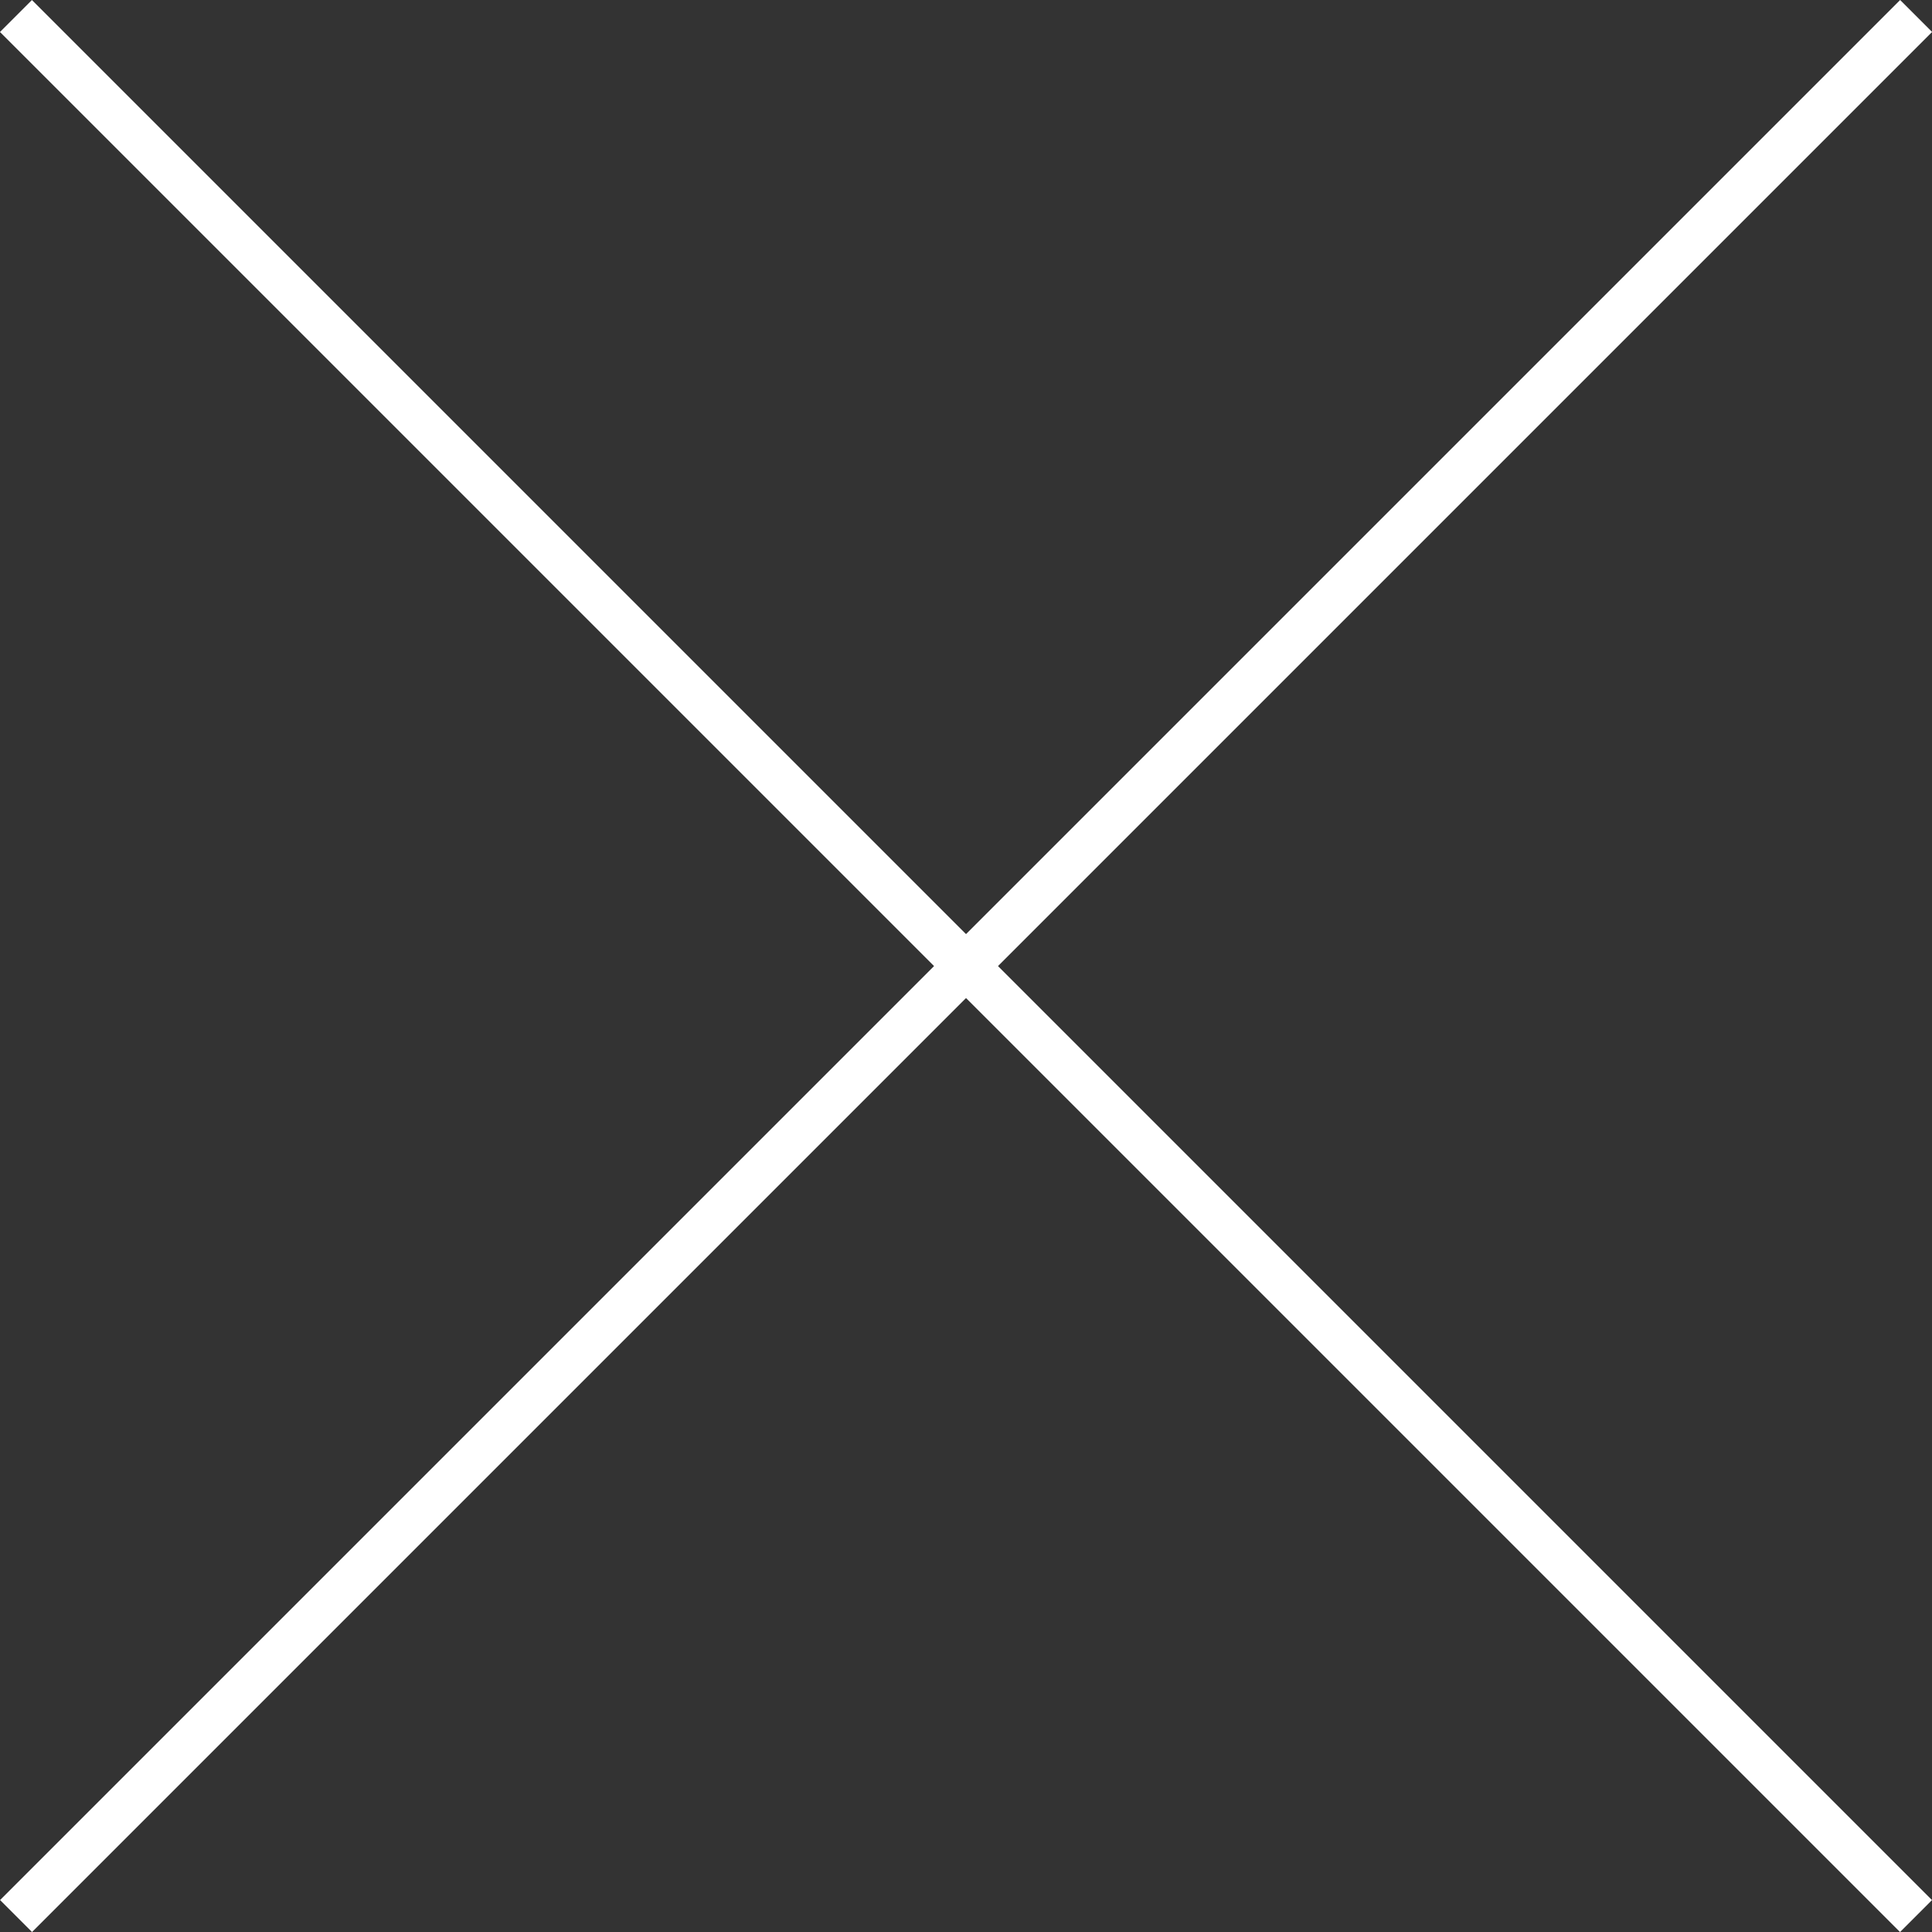
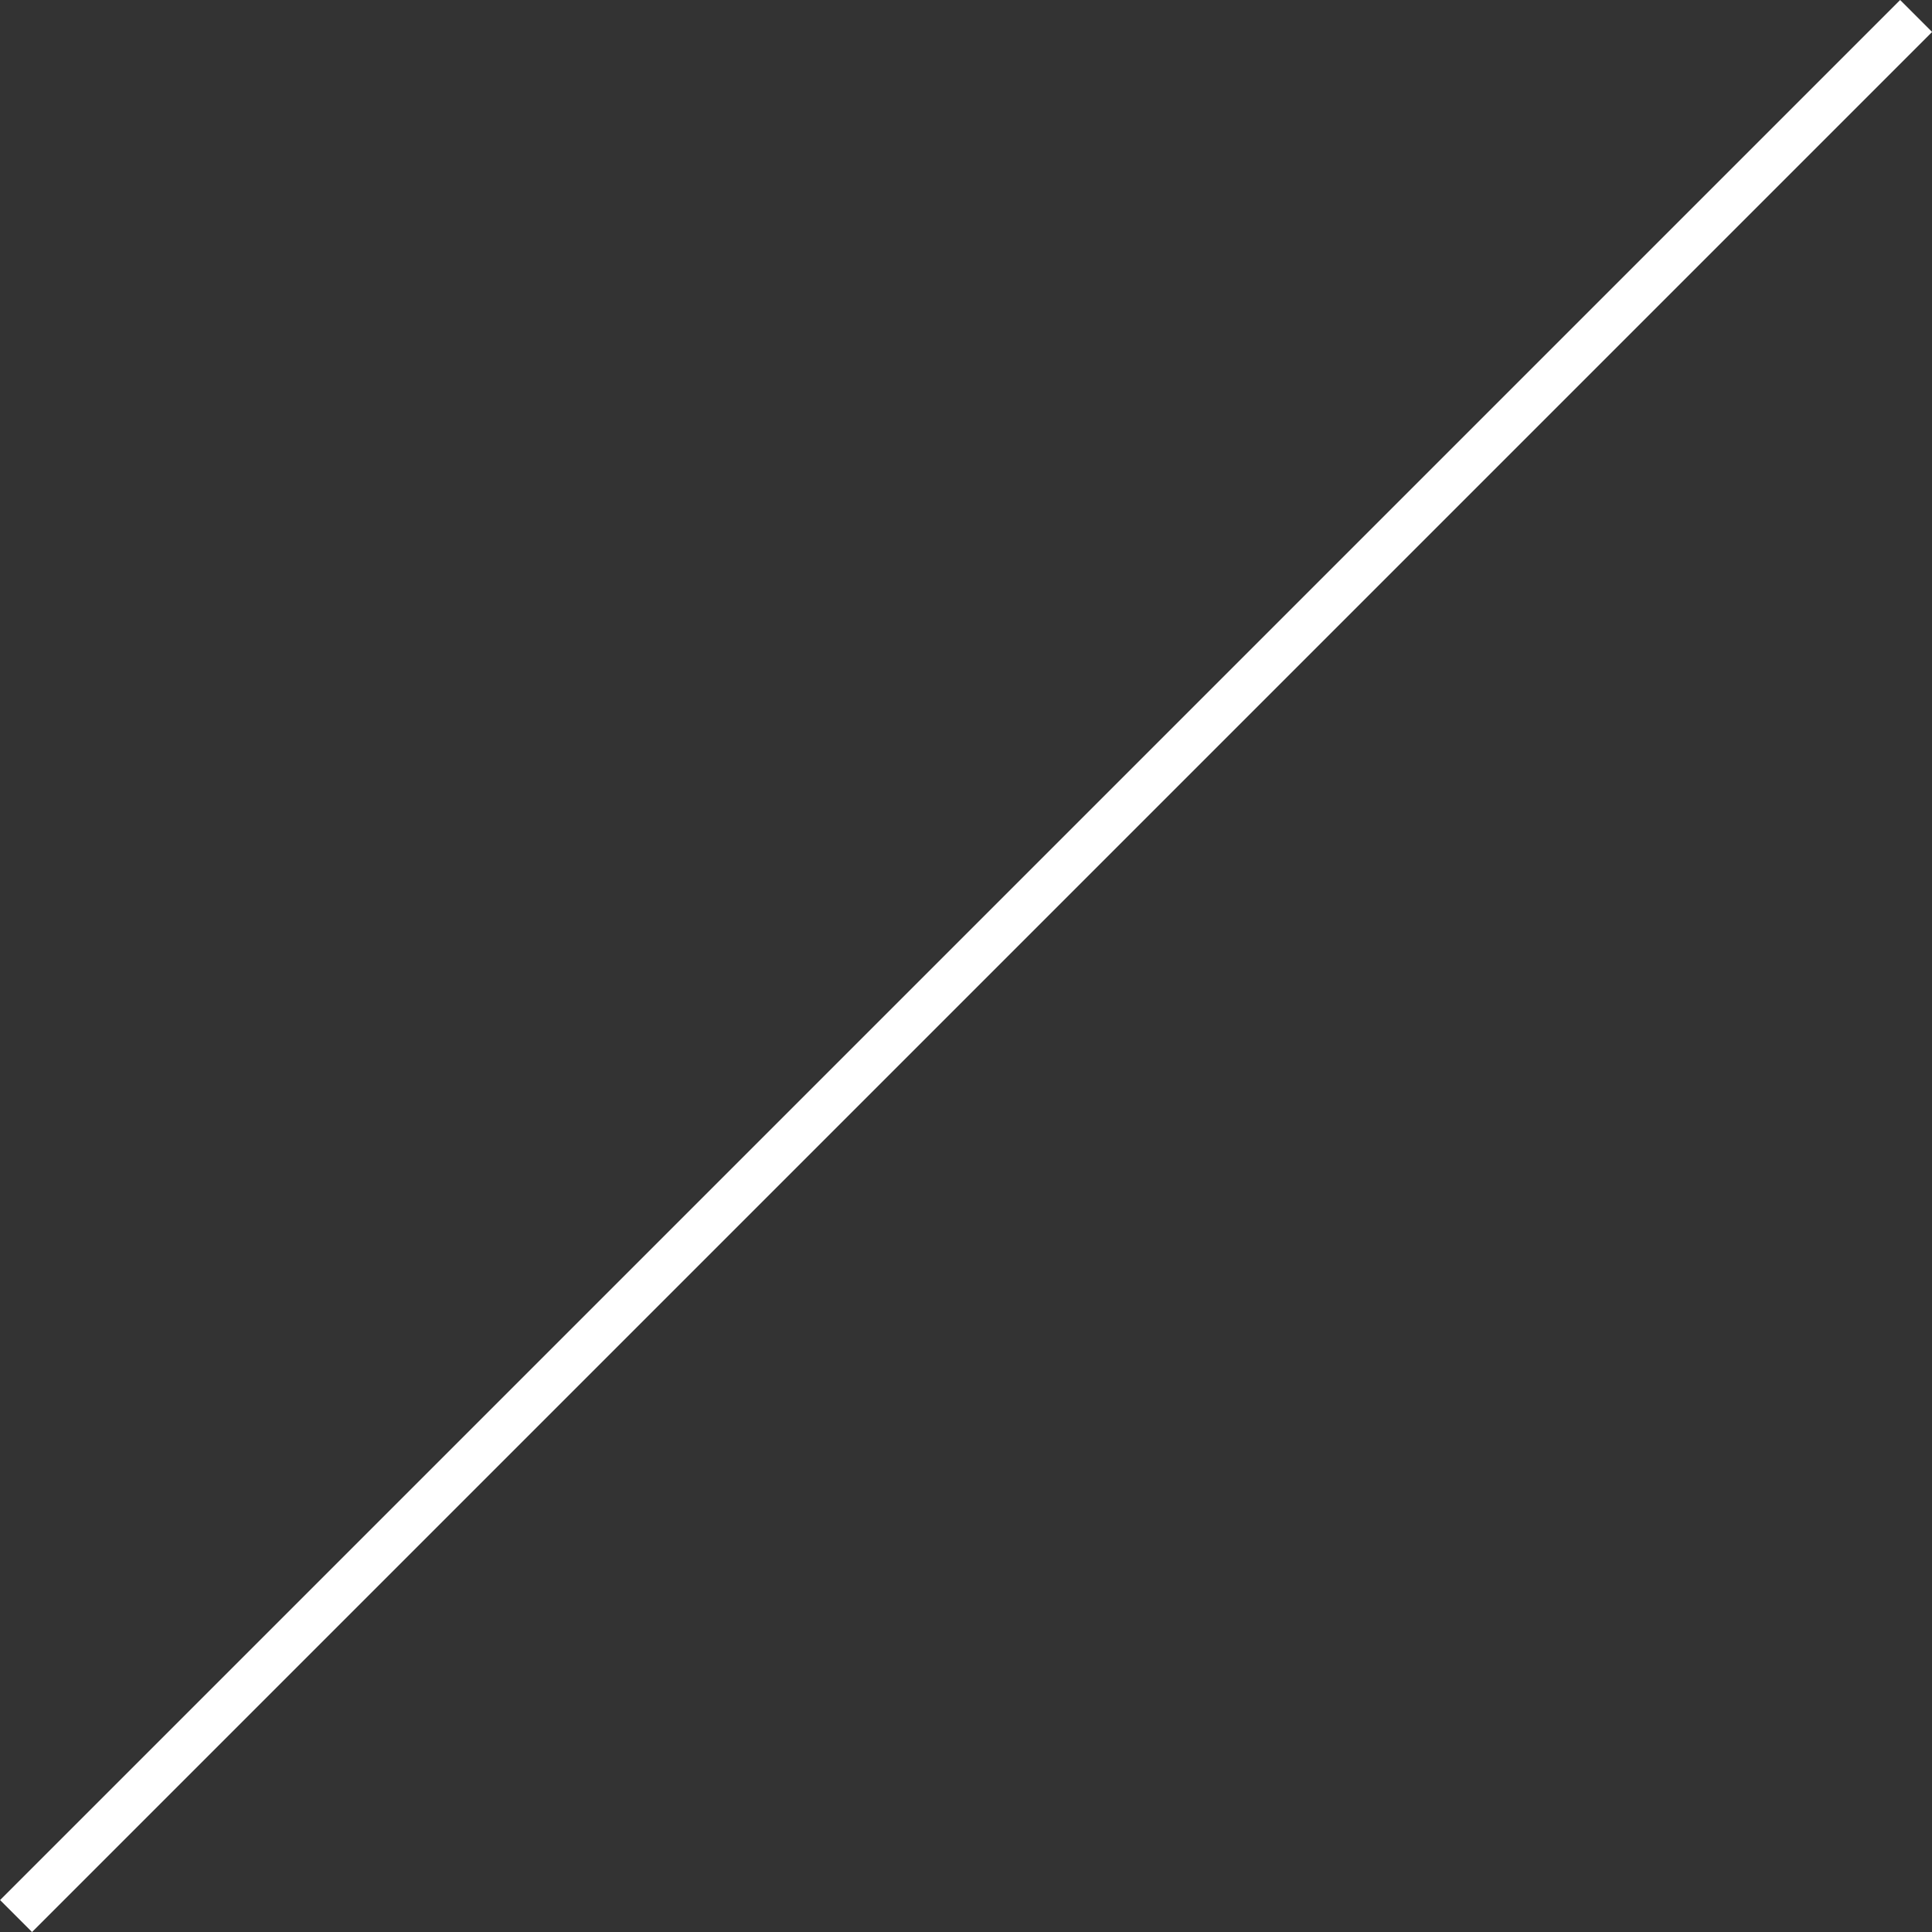
<svg xmlns="http://www.w3.org/2000/svg" width="21.377" height="21.377" viewBox="0 0 21.377 21.377">
  <rect x="0" y="0" width="21.377" height="21.377" fill="#333333" stroke="none" />
  <g data-name="Icon feather-arrow-right">
-     <path data-name="Trazado 162" d="M7.5 18h29.732" transform="rotate(-135 15.013 16.763)" style="fill:none;stroke:#fff;stroke-linejoin:round;stroke-width:.5px" />
    <path data-name="Trazado 193" d="M7.5 18h29.732" transform="rotate(135 18.042 11.926)" style="fill:none;stroke:#fff;stroke-linejoin:round;stroke-width:.5px" />
  </g>
</svg>